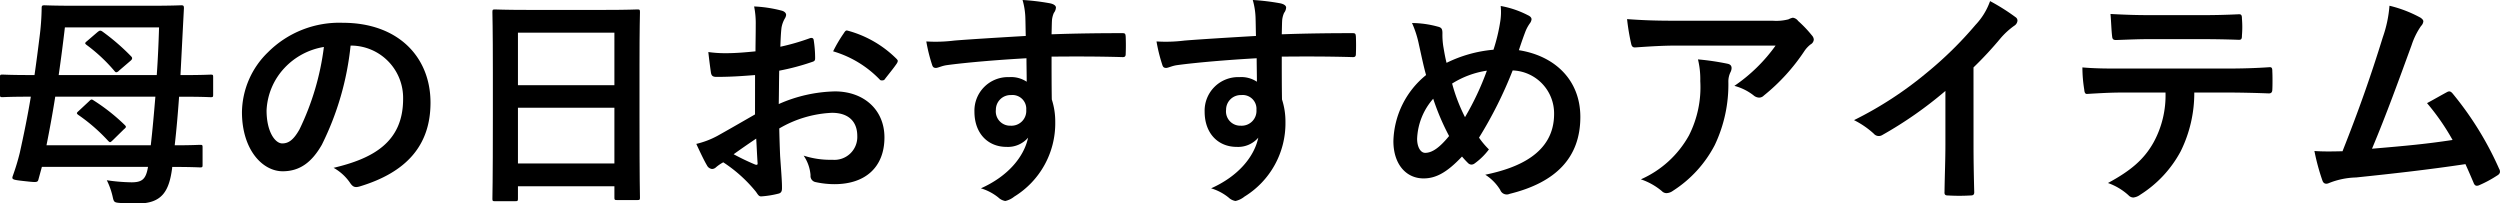
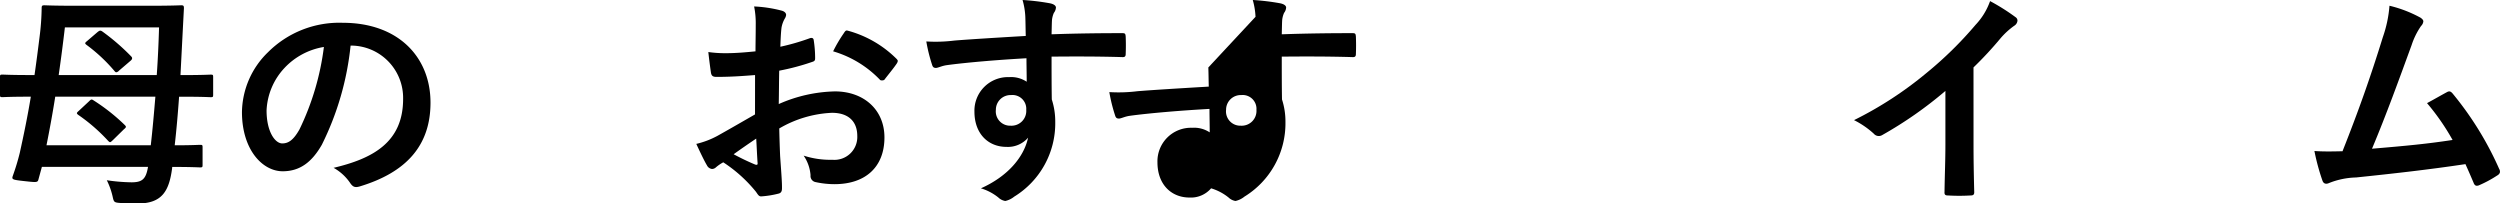
<svg xmlns="http://www.w3.org/2000/svg" width="282.36" height="22.984">
  <g style="isolation:isolate">
    <path d="M3.379 10.92c-2.21 0-2.939.052-3.094.052-.261 0-.286-.026-.286-.286V8.71c0-.26.025-.286.286-.286.155 0 .884.052 3.094.052h.519c.208-1.43.391-2.86.572-4.316A27.688 27.688 0 0 0 4.705.936c0-.286.052-.338.311-.338.157 0 1.015.052 3.537.052h8.346c2.523 0 3.406-.052 3.562-.052.26 0 .312.052.312.338l-.13 2.5-.259 5.044h.311c2.21 0 2.939-.052 3.094-.052.261 0 .286.026.286.286v1.976c0 .26-.025.286-.286.286-.155 0-.884-.052-3.094-.052h-.468c-.13 1.82-.286 3.666-.494 5.486 1.95 0 2.7-.052 2.861-.052.259 0 .286.026.286.286v1.976c0 .26-.027.286-.286.286-.157 0-.962-.052-3.147-.052v.1c-.338 2.6-1.118 4.029-3.9 4.029-.468 0-1.066 0-1.872-.051-.754-.053-.806-.078-.936-.65a8.252 8.252 0 0 0-.676-1.925 20.605 20.605 0 0 0 2.782.234c1.2 0 1.638-.338 1.872-1.742H4.73l-.363 1.326c-.105.443-.131.443-1.561.286s-1.507-.182-1.351-.624a25.544 25.544 0 0 0 .779-2.574c.443-2 .885-4.134 1.248-6.344Zm13.65 5.486c.208-1.794.364-3.64.52-5.486H6.239c-.286 1.82-.624 3.666-.988 5.486Zm-9.7-13.312q-.312 2.691-.7 5.382h11.076c.13-1.82.208-3.64.26-5.382Zm2.729 8.346c.235-.234.286-.26.547-.078a21.641 21.641 0 0 1 3.458 2.73c.1.1.155.156.155.234s-.077.156-.233.286l-1.222 1.2c-.286.26-.312.338-.546.1a19.852 19.852 0 0 0-3.38-2.938c-.234-.182-.182-.234.078-.468Zm.937-7.8c.26-.208.338-.234.572-.078a24.429 24.429 0 0 1 3.224 2.782c.1.1.13.156.13.234 0 .1-.052.182-.208.312l-1.274 1.092a.5.5 0 0 1-.312.182c-.052 0-.13-.052-.208-.156A18.446 18.446 0 0 0 9.773 5.07c-.234-.182-.182-.234.1-.468Z" data-name="パス 446" />
    <path d="M39.598 5.148a32.53 32.53 0 0 1-3.251 11.206c-1.118 1.95-2.469 2.99-4.419 2.99-2.289 0-4.6-2.444-4.6-6.682a9.58 9.58 0 0 1 2.938-6.76 11.382 11.382 0 0 1 8.451-3.328c6.24 0 9.906 3.848 9.906 9.022 0 4.836-2.73 7.878-8.008 9.465-.546.155-.78.051-1.118-.469a5.5 5.5 0 0 0-1.82-1.637c4.394-1.04 7.852-2.861 7.852-7.775a5.906 5.906 0 0 0-5.824-6.032ZM32.136 7.67a7.483 7.483 0 0 0-2.029 4.81c0 2.392.962 3.718 1.769 3.718.676 0 1.248-.338 1.95-1.586a29.732 29.732 0 0 0 2.756-9.308 7.827 7.827 0 0 0-4.446 2.366Z" data-name="パス 447" />
-     <path d="M55.899 22.725c-.26 0-.285-.026-.285-.287 0-.182.052-1.716.052-9.256V8.164c0-5.044-.052-6.63-.052-6.787 0-.285.025-.311.285-.311.183 0 1.067.052 3.589.052h8.918c2.523 0 3.433-.052 3.588-.052.261 0 .286.026.286.311 0 .157-.052 1.743-.052 6.007v5.772c0 7.463.052 9 .052 9.153 0 .259-.025.285-.286.285h-2.315c-.26 0-.286-.026-.286-.285v-1.274H58.499v1.4c0 .261-.027.287-.286.287Zm2.6-13.105h10.894V3.692H58.499Zm10.894 8.84v-6.292H58.499v6.292Z" data-name="パス 448" />
    <path d="M85.279 8.477c-1.3.1-2.627.208-4.368.208-.442 0-.572-.156-.624-.546a62.11 62.11 0 0 1-.286-2.262 13.276 13.276 0 0 0 2.028.13c1.092 0 2.21-.1 3.3-.208 0-.858.026-1.846.026-2.964a9.612 9.612 0 0 0-.182-2.106 14.745 14.745 0 0 1 3.094.468c.312.078.52.26.52.494a.926.926 0 0 1-.156.416 3.182 3.182 0 0 0-.364 1.014c-.078.676-.1 1.326-.131 2.158a25.459 25.459 0 0 0 3.329-.962c.234-.078.416-.026.442.234a13.067 13.067 0 0 1 .156 2.028c0 .26-.078.338-.338.416a26.5 26.5 0 0 1-3.718.988c-.026 1.248-.026 2.522-.052 3.77a16.409 16.409 0 0 1 6.4-1.43c3.224.026 5.538 2.08 5.538 5.2 0 3.328-2.131 5.278-5.642 5.278a10.078 10.078 0 0 1-2.132-.234.7.7 0 0 1-.572-.779 4.546 4.546 0 0 0-.78-2.211 9.7 9.7 0 0 0 3.25.468 2.58 2.58 0 0 0 2.808-2.678c0-1.69-1.04-2.626-2.86-2.626a12.858 12.858 0 0 0-5.954 1.768c.026 1.092.051 1.976.1 3.12.078 1.144.208 2.783.208 3.38 0 .365.052.754-.391.859a10.624 10.624 0 0 1-1.923.311c-.287.027-.39-.181-.624-.519a15.948 15.948 0 0 0-3.693-3.328 4.689 4.689 0 0 0-.832.571.65.65 0 0 1-.441.182.729.729 0 0 1-.572-.416c-.287-.468-.806-1.56-1.2-2.417a9.667 9.667 0 0 0 2.393-.911c1.118-.624 2.34-1.326 4.238-2.418Zm-2.418 8.944a26.642 26.642 0 0 0 2.443 1.17c.208.052.287.026.26-.208-.052-.675-.1-1.872-.155-2.73a96.834 96.834 0 0 0-2.547 1.767Zm12.428-13.65c.182-.286.26-.364.442-.312a12.359 12.359 0 0 1 5.512 3.172c.1.1.156.182.156.26a.688.688 0 0 1-.1.26c-.339.52-1.015 1.326-1.405 1.846-.078.1-.442.13-.52 0a12 12 0 0 0-5.277-3.2A15.828 15.828 0 0 1 95.29 3.77Z" data-name="パス 449" />
    <path d="M115.804 1.898a8.262 8.262 0 0 0-.312-1.9 26.418 26.418 0 0 1 3.042.364c.442.078.728.26.728.494a1.1 1.1 0 0 1-.234.6 2.719 2.719 0 0 0-.208.753c-.026.339-.026.677-.052 1.665 2.808-.1 5.487-.13 7.983-.13.311 0 .363.052.389.39.027.65.027 1.326 0 1.976 0 .286-.129.364-.442.338-2.7-.078-5.226-.078-7.93-.052 0 1.586 0 3.25.026 4.836a8.1 8.1 0 0 1 .39 2.574 9.71 9.71 0 0 1-4.629 8.4 2.47 2.47 0 0 1-1.013.494 1.469 1.469 0 0 1-.78-.39 5.778 5.778 0 0 0-1.976-1.04c3.042-1.352 4.862-3.537 5.33-5.721a3 3 0 0 1-2.444 1.04c-2.054 0-3.615-1.482-3.615-3.978a3.789 3.789 0 0 1 3.927-3.9 3.188 3.188 0 0 1 1.976.52c0-.91-.026-1.794-.026-2.652-3.276.182-6.942.494-9 .78-.571.078-.987.312-1.221.312-.26 0-.365-.1-.443-.364a18.241 18.241 0 0 1-.649-2.626 17.149 17.149 0 0 0 3.172-.1c1.586-.13 4.94-.338 8.06-.52-.023-.811-.023-1.461-.049-2.163Zm-3.329 10.53a1.613 1.613 0 0 0 1.664 1.768 1.671 1.671 0 0 0 1.769-1.794 1.558 1.558 0 0 0-1.716-1.664 1.655 1.655 0 0 0-1.713 1.69Z" data-name="パス 450" />
-     <path d="M141.804 1.898a8.262 8.262 0 0 0-.312-1.9 26.418 26.418 0 0 1 3.042.364c.442.078.728.26.728.494a1.1 1.1 0 0 1-.234.6 2.719 2.719 0 0 0-.208.753c-.026.339-.026.677-.052 1.665 2.808-.1 5.487-.13 7.983-.13.311 0 .363.052.389.39.027.65.027 1.326 0 1.976 0 .286-.129.364-.442.338-2.7-.078-5.226-.078-7.93-.052 0 1.586 0 3.25.026 4.836a8.1 8.1 0 0 1 .39 2.574 9.71 9.71 0 0 1-4.629 8.4 2.47 2.47 0 0 1-1.013.494 1.469 1.469 0 0 1-.78-.39 5.778 5.778 0 0 0-1.976-1.04c3.042-1.352 4.862-3.537 5.33-5.721a3 3 0 0 1-2.444 1.04c-2.054 0-3.615-1.482-3.615-3.978a3.789 3.789 0 0 1 3.927-3.9 3.188 3.188 0 0 1 1.976.52c0-.91-.026-1.794-.026-2.652-3.276.182-6.942.494-9 .78-.571.078-.987.312-1.221.312-.26 0-.365-.1-.443-.364a18.241 18.241 0 0 1-.649-2.626 17.149 17.149 0 0 0 3.172-.1c1.586-.13 4.94-.338 8.06-.52-.023-.811-.023-1.461-.049-2.163Zm-3.329 10.53a1.613 1.613 0 0 0 1.664 1.768 1.671 1.671 0 0 0 1.769-1.794 1.558 1.558 0 0 0-1.716-1.664 1.655 1.655 0 0 0-1.713 1.69Z" data-name="パス 451" />
-     <path d="M169.442 2.444a6.717 6.717 0 0 0 .052-1.768 10.765 10.765 0 0 1 3.068 1.04c.286.13.416.285.416.468a.891.891 0 0 1-.182.442 4.292 4.292 0 0 0-.52.962c-.156.416-.39 1.04-.728 2.08 4.108.65 6.942 3.406 6.942 7.54 0 4.628-2.808 7.411-7.982 8.685a.785.785 0 0 1-1.066-.442 5.319 5.319 0 0 0-1.69-1.717c3.536-.728 7.774-2.34 7.774-6.864a4.854 4.854 0 0 0-4.68-4.914 46.81 46.81 0 0 1-3.8 7.592 9.233 9.233 0 0 0 1.118 1.327 7.441 7.441 0 0 1-1.613 1.585.609.609 0 0 1-.363.13.554.554 0 0 1-.364-.156 10.656 10.656 0 0 1-.7-.754c-1.691 1.794-2.939 2.47-4.342 2.47-1.977 0-3.406-1.611-3.406-4.212a9.915 9.915 0 0 1 3.691-7.462c-.285-.988-.546-2.288-.806-3.432a11.711 11.711 0 0 0-.78-2.444 11.3 11.3 0 0 1 2.939.416c.416.1.494.286.494.754a8.55 8.55 0 0 0 .1 1.482c.13.754.208 1.222.365 1.846a14.884 14.884 0 0 1 5.3-1.482 19.891 19.891 0 0 0 .763-3.172Zm-9.387 13.233c0 .884.365 1.586.911 1.586.78 0 1.612-.572 2.7-1.9a26.881 26.881 0 0 1-1.794-4.212 7.273 7.273 0 0 0-1.817 4.526Zm5.409-2.444a31.4 31.4 0 0 0 2.47-5.252 10.2 10.2 0 0 0-3.926 1.456 19.41 19.41 0 0 0 1.456 3.797Z" data-name="パス 452" />
-     <path d="M189.305 5.148c-1.481 0-3.068.1-4.6.208-.313.026-.416-.156-.469-.39a24.537 24.537 0 0 1-.468-2.808c1.769.13 3.2.182 5.279.182h11.154a5.476 5.476 0 0 0 1.794-.156 1.905 1.905 0 0 1 .494-.183.889.889 0 0 1 .6.365 13.394 13.394 0 0 1 1.559 1.638.754.754 0 0 1 .208.468.679.679 0 0 1-.364.546 3.23 3.23 0 0 0-.7.754 22.107 22.107 0 0 1-4.576 5.018.748.748 0 0 1-.546.234 1.017 1.017 0 0 1-.624-.26 6 6 0 0 0-2.158-1.066 18.493 18.493 0 0 0 4.654-4.55Zm1.457 10.14a12.021 12.021 0 0 0 1.274-6.136 9.4 9.4 0 0 0-.26-2.444 28.867 28.867 0 0 1 3.354.494c.338.078.442.26.442.494a1.059 1.059 0 0 1-.13.468 2.379 2.379 0 0 0-.234 1.066 15.893 15.893 0 0 1-1.534 7.15 13.534 13.534 0 0 1-4.732 5.174 1.31 1.31 0 0 1-.728.26.737.737 0 0 1-.52-.233 7.358 7.358 0 0 0-2.366-1.327 11.518 11.518 0 0 0 5.434-4.966Z" data-name="パス 453" />
+     <path d="M141.804 1.898a8.262 8.262 0 0 0-.312-1.9 26.418 26.418 0 0 1 3.042.364c.442.078.728.26.728.494a1.1 1.1 0 0 1-.234.6 2.719 2.719 0 0 0-.208.753c-.026.339-.026.677-.052 1.665 2.808-.1 5.487-.13 7.983-.13.311 0 .363.052.389.39.027.65.027 1.326 0 1.976 0 .286-.129.364-.442.338-2.7-.078-5.226-.078-7.93-.052 0 1.586 0 3.25.026 4.836a8.1 8.1 0 0 1 .39 2.574 9.71 9.71 0 0 1-4.629 8.4 2.47 2.47 0 0 1-1.013.494 1.469 1.469 0 0 1-.78-.39 5.778 5.778 0 0 0-1.976-1.04a3 3 0 0 1-2.444 1.04c-2.054 0-3.615-1.482-3.615-3.978a3.789 3.789 0 0 1 3.927-3.9 3.188 3.188 0 0 1 1.976.52c0-.91-.026-1.794-.026-2.652-3.276.182-6.942.494-9 .78-.571.078-.987.312-1.221.312-.26 0-.365-.1-.443-.364a18.241 18.241 0 0 1-.649-2.626 17.149 17.149 0 0 0 3.172-.1c1.586-.13 4.94-.338 8.06-.52-.023-.811-.023-1.461-.049-2.163Zm-3.329 10.53a1.613 1.613 0 0 0 1.664 1.768 1.671 1.671 0 0 0 1.769-1.794 1.558 1.558 0 0 0-1.716-1.664 1.655 1.655 0 0 0-1.713 1.69Z" data-name="パス 451" />
    <path d="M222.898 16.224c0 1.794.026 3.328.078 5.408.026.338-.1.443-.39.443a22.106 22.106 0 0 1-2.6 0c-.286 0-.39-.1-.364-.416.026-1.872.1-3.563.1-5.331V10.27a44.927 44.927 0 0 1-7.149 4.992.737.737 0 0 1-.391.1.725.725 0 0 1-.546-.26 9.708 9.708 0 0 0-2.236-1.534 41.721 41.721 0 0 0 8.191-5.33 42.19 42.19 0 0 0 5.538-5.434 7.529 7.529 0 0 0 1.638-2.679 23.237 23.237 0 0 1 2.886 1.821.459.459 0 0 1 .208.39.744.744 0 0 1-.364.572 8.566 8.566 0 0 0-1.56 1.43 40.951 40.951 0 0 1-3.042 3.276Z" data-name="パス 454" />
-     <path d="M247.832 10.452a14.859 14.859 0 0 1-1.534 6.631 13.106 13.106 0 0 1-4.577 4.914 1.59 1.59 0 0 1-.779.312.772.772 0 0 1-.547-.261 6.813 6.813 0 0 0-2.313-1.378c2.548-1.378 4.082-2.652 5.174-4.628a11.054 11.054 0 0 0 1.326-5.59h-4.941c-1.3 0-2.574.078-3.9.156-.233.026-.312-.156-.338-.494a15.643 15.643 0 0 1-.208-2.5c1.456.13 2.912.13 4.421.13h11.674c2.028 0 3.536-.052 5.07-.156.26 0 .286.156.286.52.027.338.027 1.664 0 2 0 .338-.156.442-.389.442-1.353-.052-3.147-.1-4.941-.1Zm-5.149-6.032c-1.2 0-2.235.052-3.691.1-.339 0-.416-.13-.442-.442-.079-.624-.1-1.56-.182-2.5 1.819.1 3.145.131 4.315.131h5.825a83.01 83.01 0 0 0 4.394-.1c.26 0 .312.156.312.494a11.565 11.565 0 0 1 0 1.9c0 .364-.052.494-.338.494-1.4-.052-2.938-.078-4.368-.078Z" data-name="パス 455" />
    <path d="M273.389 2.001c.183.131.313.261.313.416a.873.873 0 0 1-.26.521 8.323 8.323 0 0 0-1.066 2.158c-1.456 3.978-2.834 7.8-4.472 11.7 4-.337 6.188-.545 9.1-.988a25.909 25.909 0 0 0-2.886-4.16c.78-.416 1.534-.858 2.262-1.248.286-.156.442-.052.624.156a36.6 36.6 0 0 1 5.253 8.5.628.628 0 0 1 .1.339c0 .155-.1.312-.338.441a13.1 13.1 0 0 1-1.976 1.066.676.676 0 0 1-.312.078c-.156 0-.286-.129-.364-.363-.312-.729-.6-1.4-.91-2.08-4.16.624-8.113 1.066-12.35 1.507a8.78 8.78 0 0 0-3.043.624c-.338.157-.624.1-.754-.259a24.294 24.294 0 0 1-.91-3.355c1.04.078 2.133.052 3.173.027 1.846-4.655 3.2-8.5 4.55-12.871a13.864 13.864 0 0 0 .754-3.562 14.133 14.133 0 0 1 3.512 1.353Z" data-name="パス 456" />
  </g>
</svg>